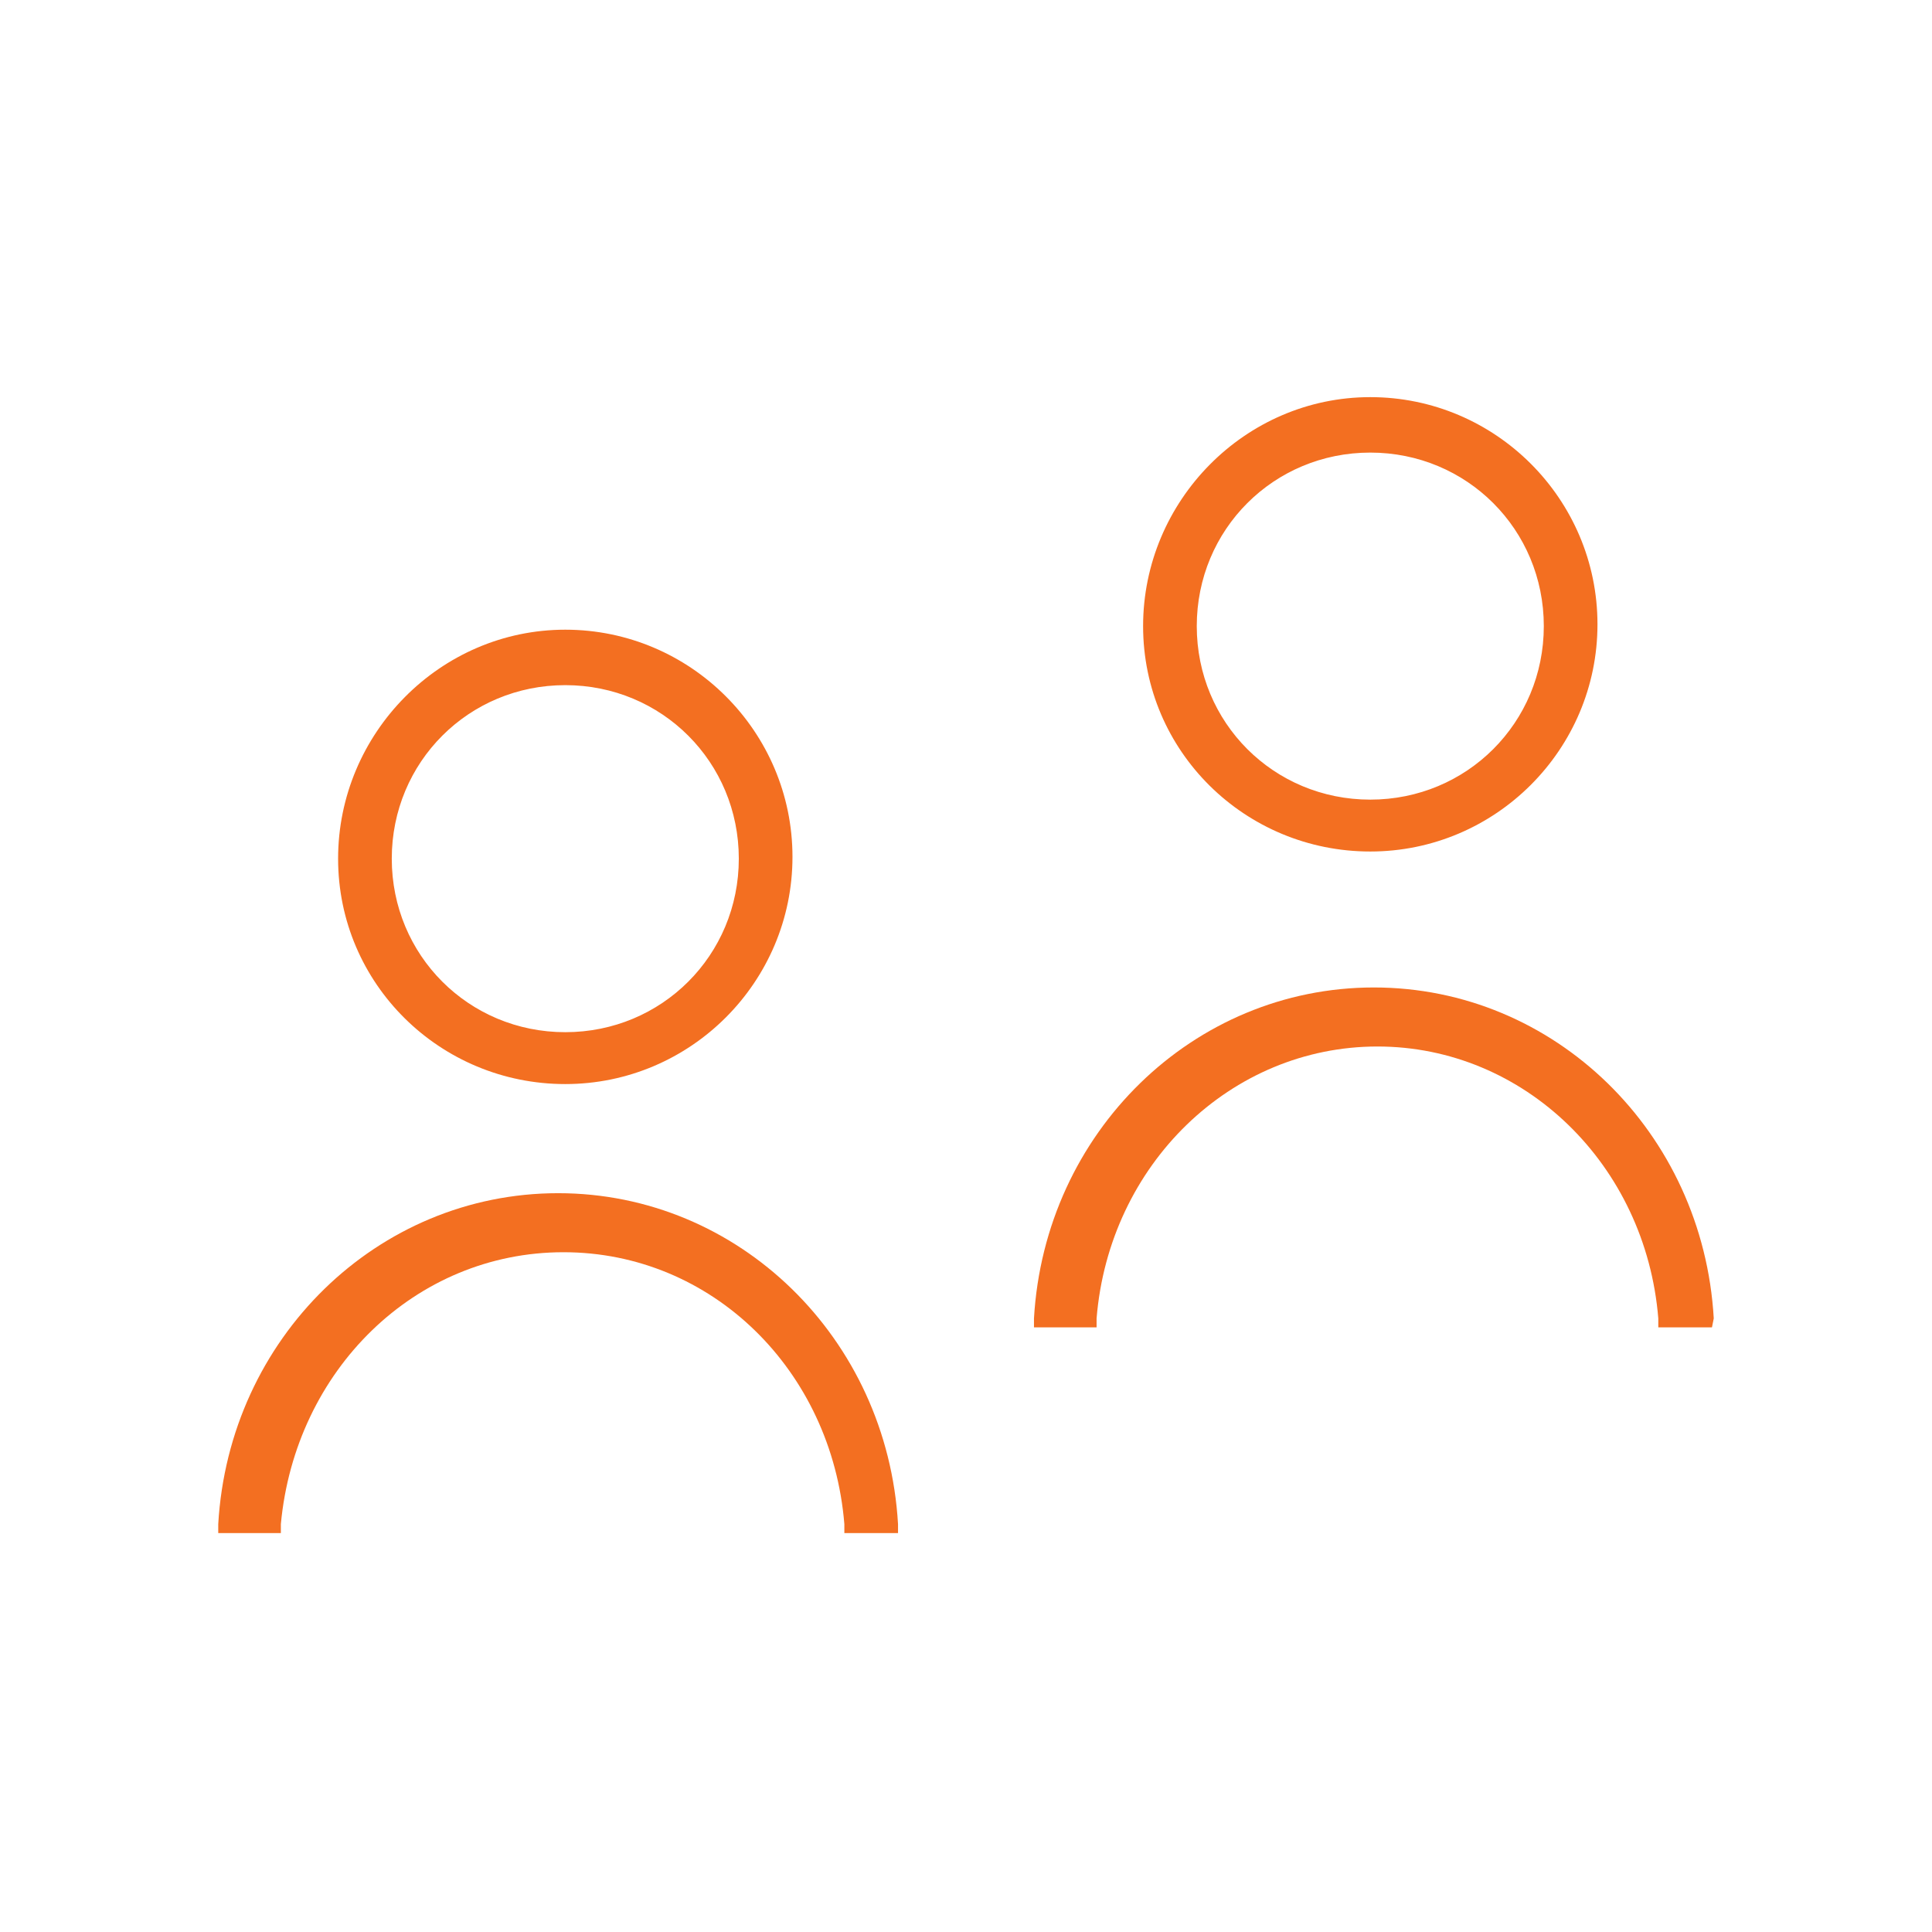
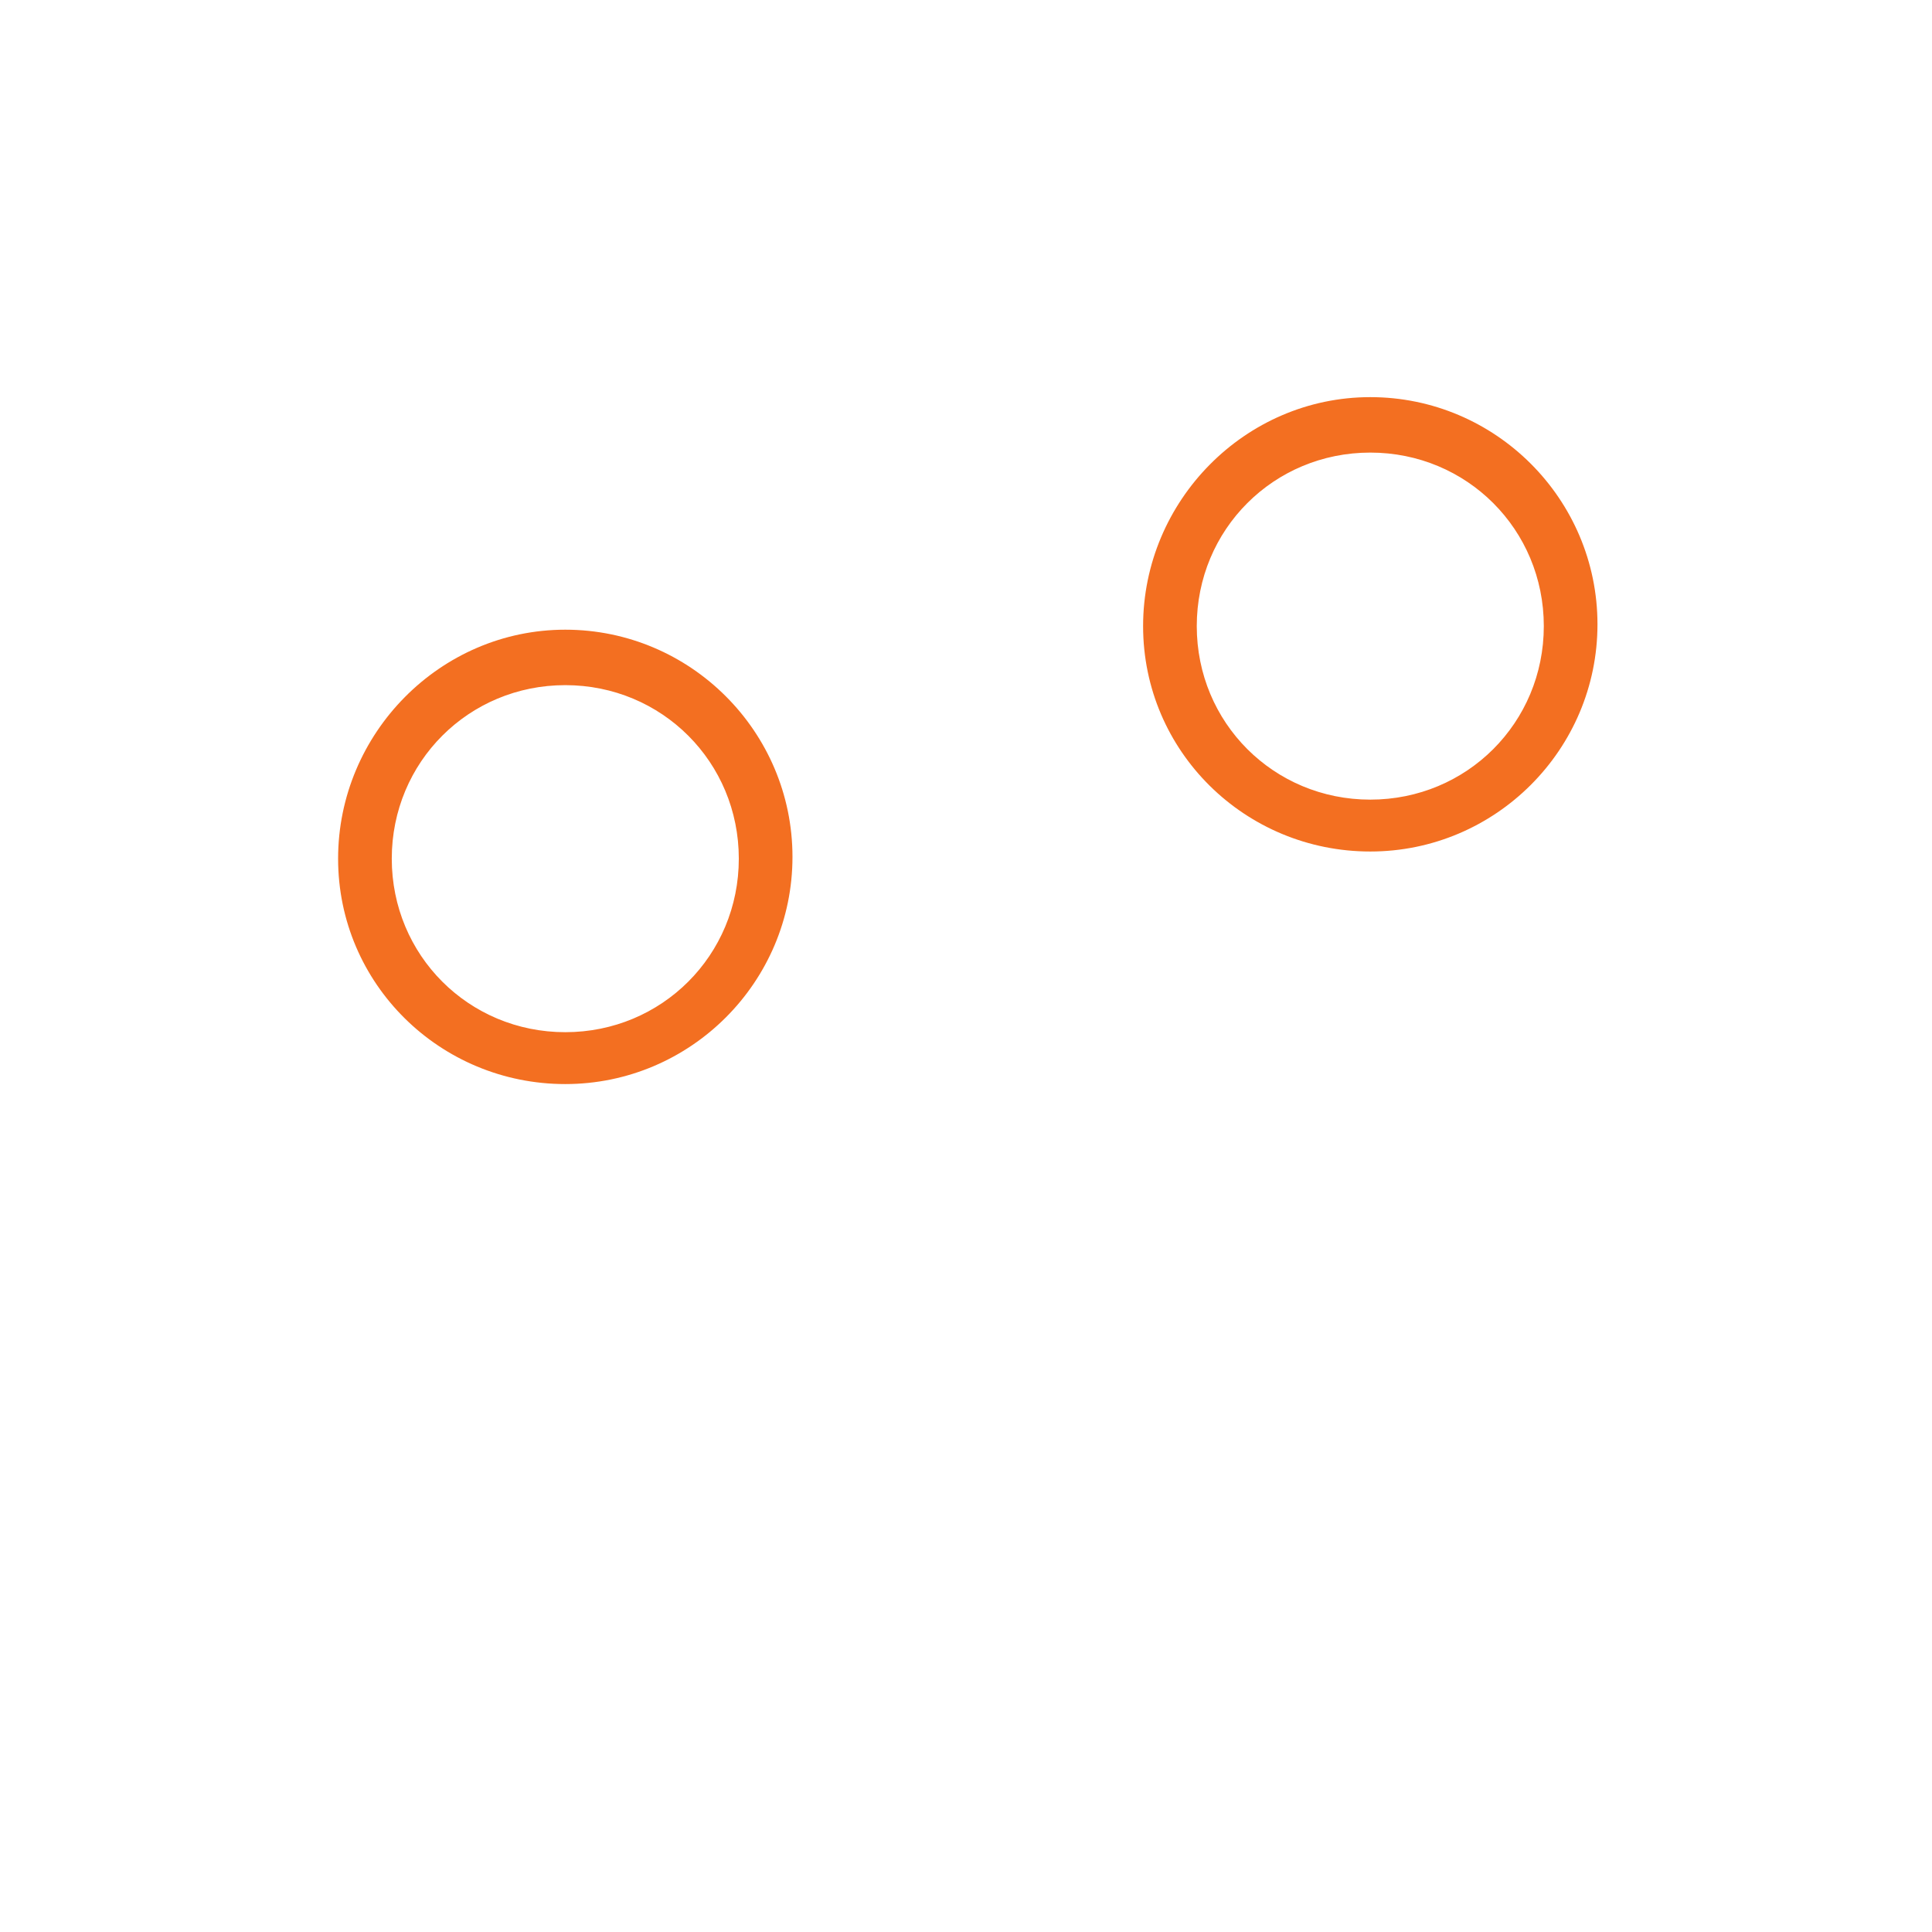
<svg xmlns="http://www.w3.org/2000/svg" version="1.1" id="Layer_1" x="0px" y="0px" viewBox="0 0 108 108" style="enable-background:new 0 0 108 108;" xml:space="preserve">
  <style type="text/css">
	.st0{fill:#F36F21;}
</style>
  <path class="st0" d="M31.6,60.6c7,0,12.7-5.7,12.7-12.7s-5.7-12.7-12.7-12.7S18.9,41,18.9,48c0,0,0,0,0,0  C18.9,55,24.6,60.6,31.6,60.6z M21.9,48c0-5.4,4.3-9.7,9.7-9.7s9.7,4.3,9.7,9.7s-4.3,9.7-9.7,9.7c0,0,0,0,0,0  C26.2,57.7,21.9,53.4,21.9,48z" />
  <path class="st0" d="M76.6,47.6c7,0,12.7-5.7,12.7-12.7c0-7-5.7-12.7-12.7-12.7S63.9,28,63.9,35c0,0,0,0,0,0  C63.9,42,69.6,47.6,76.6,47.6z M66.9,35c0-5.4,4.3-9.7,9.7-9.7s9.7,4.3,9.7,9.7s-4.3,9.7-9.7,9.7l0,0C71.2,44.7,66.9,40.4,66.9,35z" />
-   <path class="st0" d="M31.2,66.7c-10.1,0-18.4,8.1-19,18.5v0.5h3.5v-0.5C16.5,76.6,23.2,70,31.5,70s15,6.6,15.7,15.2v0.5h3v-0.5  C49.6,74.8,41.3,66.7,31.2,66.7z" />
-   <path class="st0" d="M95.8,73.7c-0.6-10.4-8.9-18.5-19-18.5s-18.4,8.1-19,18.5v0.5h3.5v-0.5C62,65.1,68.8,58.5,77,58.5  s15,6.6,15.7,15.2v0.5h3L95.8,73.7z" />
</svg>